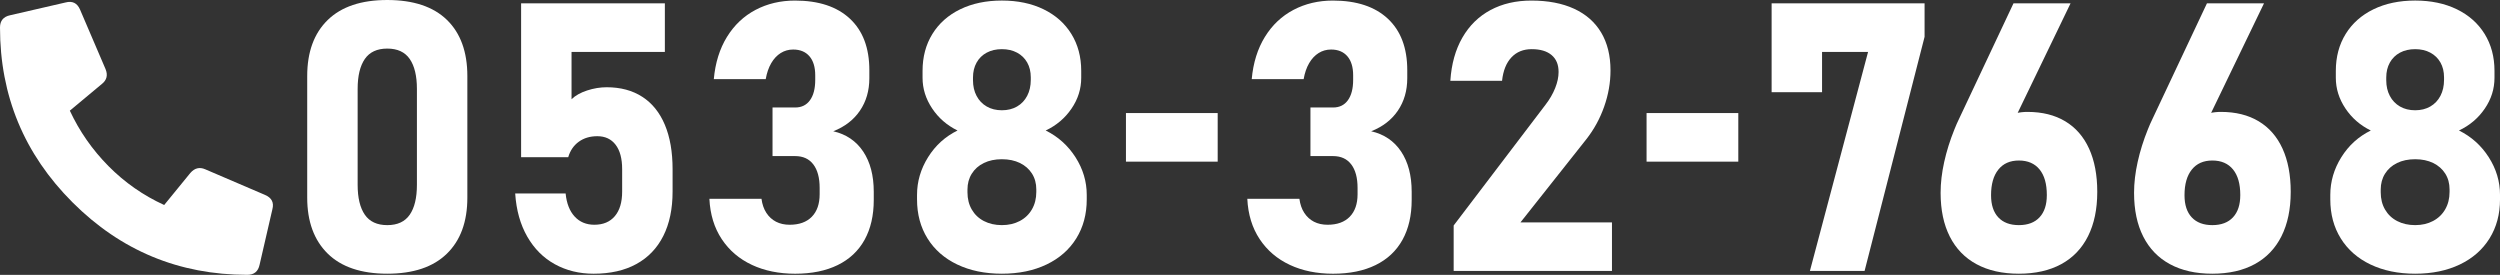
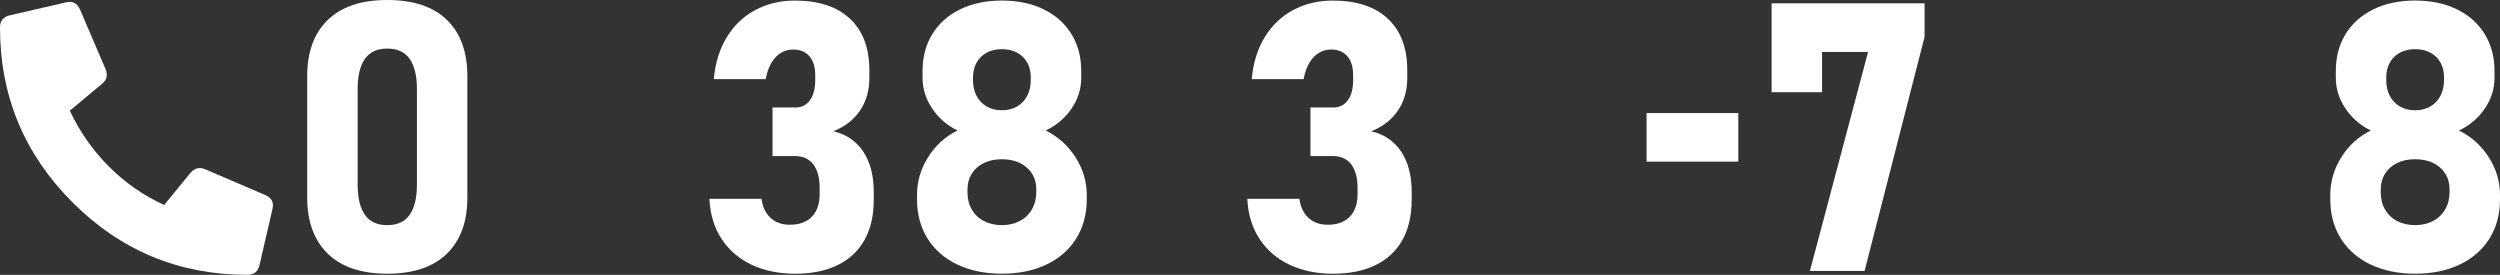
<svg xmlns="http://www.w3.org/2000/svg" width="93.582mm" height="10.288mm" version="1.1" viewBox="0 0 265.272 29.162">
  <rect x="0" y="0" width="265.272" height="29.162" fill="#333333" stroke="none" />
  <defs>
    <style>
      .cls-1 {
        fill: #fff;
      }
    </style>
  </defs>
  <g>
    <g id="_レイヤー_1" data-name="レイヤー_1">
      <g>
        <g>
          <path class="cls-1" d="M34.766,26.904c-1.445-1.426-2.168-3.401-2.168-5.928v-12.91c0-2.552.726-4.534,2.178-5.947,1.452-1.413,3.558-2.119,6.318-2.119s4.883.703,6.328,2.109,2.168,3.392,2.168,5.957v12.91c0,2.552-.726,4.535-2.178,5.947-1.452,1.413-3.558,2.119-6.318,2.119s-4.883-.713-6.328-2.139ZM43.477,22.783c.508-.735.762-1.793.762-3.174v-10.176c0-1.38-.254-2.438-.762-3.174-.508-.735-1.302-1.104-2.383-1.104s-1.875.368-2.383,1.104c-.508.736-.762,1.794-.762,3.174v10.176c0,1.38.254,2.438.762,3.174.508.736,1.302,1.104,2.383,1.104s1.875-.368,2.383-1.104Z" />
-           <path class="cls-1" d="M58.877,28.037c-1.218-.67-2.194-1.647-2.93-2.93-.736-1.282-1.162-2.803-1.279-4.561v-.02h5.352v.02c.104,1.042.423,1.853.957,2.432.534.58,1.23.869,2.09.869.938,0,1.663-.306,2.178-.918.514-.612.771-1.478.771-2.598v-2.383c0-1.12-.231-1.982-.693-2.588-.462-.605-1.11-.908-1.943-.908-.769,0-1.423.195-1.963.586-.541.391-.915.938-1.123,1.641h-5V.352h15.254v5.156h-9.902v5.02c.403-.391.954-.7,1.65-.928.696-.228,1.39-.342,2.08-.342,1.471,0,2.731.339,3.779,1.016,1.048.677,1.846,1.667,2.393,2.969.547,1.302.82,2.871.82,4.707v2.383c0,1.836-.329,3.405-.986,4.707-.658,1.302-1.611,2.295-2.861,2.979s-2.761,1.025-4.531,1.025c-1.523,0-2.894-.335-4.111-1.006Z" />
          <path class="cls-1" d="M79.785,28.105c-1.341-.625-2.409-1.536-3.203-2.734-.794-1.198-1.23-2.624-1.309-4.277h5.527c.078.586.25,1.084.518,1.494.267.41.608.723,1.025.938.417.215.898.322,1.445.322,1.016,0,1.8-.283,2.354-.85.553-.566.83-1.364.83-2.393v-.664c0-1.081-.225-1.914-.674-2.5s-1.091-.879-1.924-.879h-2.402v-5.156h2.402c.677,0,1.201-.257,1.572-.771.371-.514.557-1.233.557-2.158v-.488c0-.872-.205-1.546-.615-2.021-.41-.475-.986-.713-1.729-.713-.482,0-.921.124-1.318.371-.397.248-.732.605-1.006,1.074s-.469,1.035-.586,1.699h-5.508c.156-1.731.622-3.226,1.396-4.482.774-1.256,1.787-2.213,3.037-2.871,1.25-.657,2.643-.986,4.18-.986,2.513,0,4.456.642,5.83,1.924,1.374,1.283,2.061,3.103,2.061,5.459v.859c0,1.315-.332,2.461-.996,3.438s-1.608,1.706-2.832,2.188c1.367.312,2.425,1.029,3.174,2.148.749,1.12,1.123,2.546,1.123,4.277v.859c0,1.654-.326,3.066-.977,4.238-.651,1.172-1.602,2.064-2.852,2.676-1.25.612-2.754.918-4.512.918-1.719,0-3.249-.312-4.59-.938Z" />
          <path class="cls-1" d="M101.572,28.066c-1.361-.651-2.412-1.572-3.154-2.764s-1.113-2.575-1.113-4.15v-.469c0-1.419.391-2.754,1.172-4.004s1.823-2.194,3.125-2.832c-1.12-.547-2.019-1.328-2.695-2.344-.677-1.016-1.016-2.096-1.016-3.242v-.742c0-1.484.348-2.79,1.045-3.916.696-1.126,1.68-1.999,2.949-2.617,1.27-.618,2.744-.928,4.424-.928s3.154.31,4.424.928c1.27.619,2.252,1.491,2.949,2.617.696,1.126,1.045,2.432,1.045,3.916v.742c0,1.172-.345,2.263-1.035,3.271-.69,1.009-1.602,1.781-2.734,2.314,1.315.651,2.37,1.599,3.164,2.842.794,1.244,1.191,2.575,1.191,3.994v.469c0,1.576-.371,2.959-1.113,4.15s-1.794,2.113-3.154,2.764c-1.361.651-2.939.977-4.736.977s-3.376-.325-4.736-.977ZM108.213,23.447c.553-.293.983-.706,1.289-1.24.306-.534.459-1.146.459-1.836v-.273c0-.638-.153-1.198-.459-1.68-.306-.481-.732-.856-1.279-1.123-.547-.267-1.185-.4-1.914-.4s-1.367.134-1.914.4c-.547.267-.974.645-1.279,1.133-.306.488-.459,1.052-.459,1.689v.293c0,.69.153,1.299.459,1.826.306.527.735.935,1.289,1.221.553.287,1.188.43,1.904.43s1.351-.146,1.904-.439ZM107.92,11.299c.462-.267.82-.645,1.074-1.133s.381-1.051.381-1.689v-.273c0-.599-.127-1.123-.381-1.572s-.612-.797-1.074-1.045c-.462-.247-1-.371-1.611-.371s-1.149.124-1.611.371c-.462.248-.82.599-1.074,1.055-.254.456-.381.983-.381,1.582v.293c0,.625.127,1.179.381,1.66.254.482.612.856,1.074,1.123.462.267.999.4,1.611.4s1.149-.133,1.611-.4Z" />
-           <path class="cls-1" d="M129.207,11.996v5.156h-9.734v-5.156h9.734Z" />
          <path class="cls-1" d="M136.863,28.105c-1.341-.625-2.409-1.536-3.203-2.734-.794-1.198-1.23-2.624-1.309-4.277h5.527c.078.586.25,1.084.518,1.494.267.41.608.723,1.025.938.417.215.898.322,1.445.322,1.016,0,1.8-.283,2.354-.85.553-.566.83-1.364.83-2.393v-.664c0-1.081-.225-1.914-.674-2.5s-1.091-.879-1.924-.879h-2.402v-5.156h2.402c.677,0,1.201-.257,1.572-.771.371-.514.557-1.233.557-2.158v-.488c0-.872-.205-1.546-.615-2.021-.41-.475-.986-.713-1.729-.713-.482,0-.921.124-1.318.371-.397.248-.732.605-1.006,1.074s-.469,1.035-.586,1.699h-5.508c.156-1.731.622-3.226,1.396-4.482.774-1.256,1.787-2.213,3.037-2.871,1.25-.657,2.643-.986,4.18-.986,2.513,0,4.456.642,5.83,1.924,1.374,1.283,2.061,3.103,2.061,5.459v.859c0,1.315-.332,2.461-.996,3.438s-1.608,1.706-2.832,2.188c1.367.312,2.425,1.029,3.174,2.148.749,1.12,1.123,2.546,1.123,4.277v.859c0,1.654-.326,3.066-.977,4.238-.651,1.172-1.602,2.064-2.852,2.676-1.25.612-2.754.918-4.512.918-1.719,0-3.249-.312-4.59-.938Z" />
-           <path class="cls-1" d="M154.246,23.926l9.746-12.812c.442-.573.784-1.162,1.025-1.768.241-.605.361-1.168.361-1.689v-.039c0-.768-.248-1.36-.742-1.777-.495-.417-1.198-.625-2.109-.625-.886,0-1.602.29-2.148.869-.547.58-.879,1.403-.996,2.471v.02h-5.488v-.02c.117-1.771.543-3.294,1.279-4.57.735-1.276,1.729-2.249,2.979-2.92,1.25-.67,2.695-1.006,4.336-1.006,1.771,0,3.284.29,4.541.869,1.256.58,2.213,1.423,2.871,2.529.657,1.107.986,2.441.986,4.004v.02c0,1.289-.225,2.568-.674,3.838s-1.078,2.419-1.885,3.447l-6.992,8.828h9.707v5.156h-16.797v-4.824Z" />
          <path class="cls-1" d="M184.449,11.996v5.156h-9.734v-5.156h9.734Z" />
          <path class="cls-1" d="M204.215,3.906l-6.367,24.844h-5.801l6.172-23.242h-4.883v4.277h-5.352V.352h16.23v3.555Z" />
-           <path class="cls-1" d="M209.735,28.037c-1.244-.67-2.191-1.647-2.842-2.93-.651-1.282-.977-2.829-.977-4.639v-.02c0-1.028.127-2.116.381-3.262.254-1.146.615-2.298,1.084-3.457.078-.195.159-.391.244-.586.084-.195.172-.384.264-.566l5.762-12.227h6.055l-6.836,14.16-1.348-.703c.325-.612.801-1.087,1.426-1.426.625-.338,1.354-.508,2.188-.508,1.562,0,2.897.332,4.004.996,1.106.664,1.95,1.631,2.529,2.9.579,1.27.869,2.796.869,4.58v.02c0,1.823-.326,3.386-.977,4.688-.651,1.302-1.599,2.292-2.842,2.969-1.244.677-2.744,1.016-4.502,1.016-1.745,0-3.239-.335-4.482-1.006ZM216.415,23.057c.514-.553.771-1.338.771-2.354v-.02c0-1.172-.257-2.073-.771-2.705-.515-.631-1.247-.947-2.197-.947-.938,0-1.664.322-2.178.967-.515.645-.771,1.546-.771,2.705v.02c0,1.016.257,1.797.771,2.344.514.547,1.24.82,2.178.82.95,0,1.683-.276,2.197-.83Z" />
-           <path class="cls-1" d="M230.262,28.037c-1.244-.67-2.191-1.647-2.842-2.93-.651-1.282-.977-2.829-.977-4.639v-.02c0-1.028.127-2.116.381-3.262.254-1.146.615-2.298,1.084-3.457.078-.195.159-.391.244-.586.084-.195.172-.384.264-.566l5.762-12.227h6.055l-6.836,14.16-1.348-.703c.325-.612.801-1.087,1.426-1.426.625-.338,1.354-.508,2.188-.508,1.562,0,2.897.332,4.004.996,1.106.664,1.95,1.631,2.529,2.9.579,1.27.869,2.796.869,4.58v.02c0,1.823-.326,3.386-.977,4.688-.651,1.302-1.599,2.292-2.842,2.969-1.244.677-2.744,1.016-4.502,1.016-1.745,0-3.239-.335-4.482-1.006ZM236.942,23.057c.514-.553.771-1.338.771-2.354v-.02c0-1.172-.257-2.073-.771-2.705-.515-.631-1.247-.947-2.197-.947-.938,0-1.664.322-2.178.967-.515.645-.771,1.546-.771,2.705v.02c0,1.016.257,1.797.771,2.344.514.547,1.24.82,2.178.82.95,0,1.683-.276,2.197-.83Z" />
          <path class="cls-1" d="M251.532,28.066c-1.361-.651-2.412-1.572-3.154-2.764s-1.113-2.575-1.113-4.15v-.469c0-1.419.391-2.754,1.172-4.004s1.823-2.194,3.125-2.832c-1.12-.547-2.019-1.328-2.695-2.344-.677-1.016-1.016-2.096-1.016-3.242v-.742c0-1.484.348-2.79,1.045-3.916.696-1.126,1.68-1.999,2.949-2.617,1.27-.618,2.744-.928,4.424-.928s3.154.31,4.424.928c1.27.619,2.252,1.491,2.949,2.617.696,1.126,1.045,2.432,1.045,3.916v.742c0,1.172-.345,2.263-1.035,3.271-.69,1.009-1.602,1.781-2.734,2.314,1.315.651,2.37,1.599,3.164,2.842.794,1.244,1.191,2.575,1.191,3.994v.469c0,1.576-.371,2.959-1.113,4.15s-1.794,2.113-3.154,2.764c-1.361.651-2.939.977-4.736.977s-3.376-.325-4.736-.977ZM258.172,23.447c.553-.293.983-.706,1.289-1.24.306-.534.459-1.146.459-1.836v-.273c0-.638-.153-1.198-.459-1.68-.306-.481-.732-.856-1.279-1.123-.547-.267-1.185-.4-1.914-.4s-1.367.134-1.914.4c-.547.267-.974.645-1.279,1.133-.306.488-.459,1.052-.459,1.689v.293c0,.69.153,1.299.459,1.826.306.527.735.935,1.289,1.221.553.287,1.188.43,1.904.43s1.351-.146,1.904-.439ZM257.879,11.299c.462-.267.82-.645,1.074-1.133s.381-1.051.381-1.689v-.273c0-.599-.127-1.123-.381-1.572s-.612-.797-1.074-1.045c-.462-.247-1-.371-1.611-.371s-1.149.124-1.611.371c-.462.248-.82.599-1.074,1.055-.254.456-.381.983-.381,1.582v.293c0,.625.127,1.179.381,1.66.254.482.612.856,1.074,1.123.462.267.999.4,1.611.4s1.149-.133,1.611-.4Z" />
        </g>
        <path class="cls-1" d="M6.957.261c.717-.188,1.226.056,1.527.735l2.715,6.334c.264.642.133,1.169-.396,1.584l-3.393,2.828c1.018,2.188,2.385,4.148,4.1,5.882,1.716,1.734,3.686,3.11,5.911,4.128l2.771-3.394c.453-.527.981-.659,1.584-.396l6.334,2.715c.717.302.98.811.792,1.527l-1.357,5.882c-.15.716-.584,1.075-1.301,1.075-7.239,0-13.423-2.564-18.551-7.692C2.564,16.343,0,10.159,0,2.919c0-.716.359-1.15,1.075-1.301L6.957.261Z" />
      </g>
    </g>
  </g>
</svg>